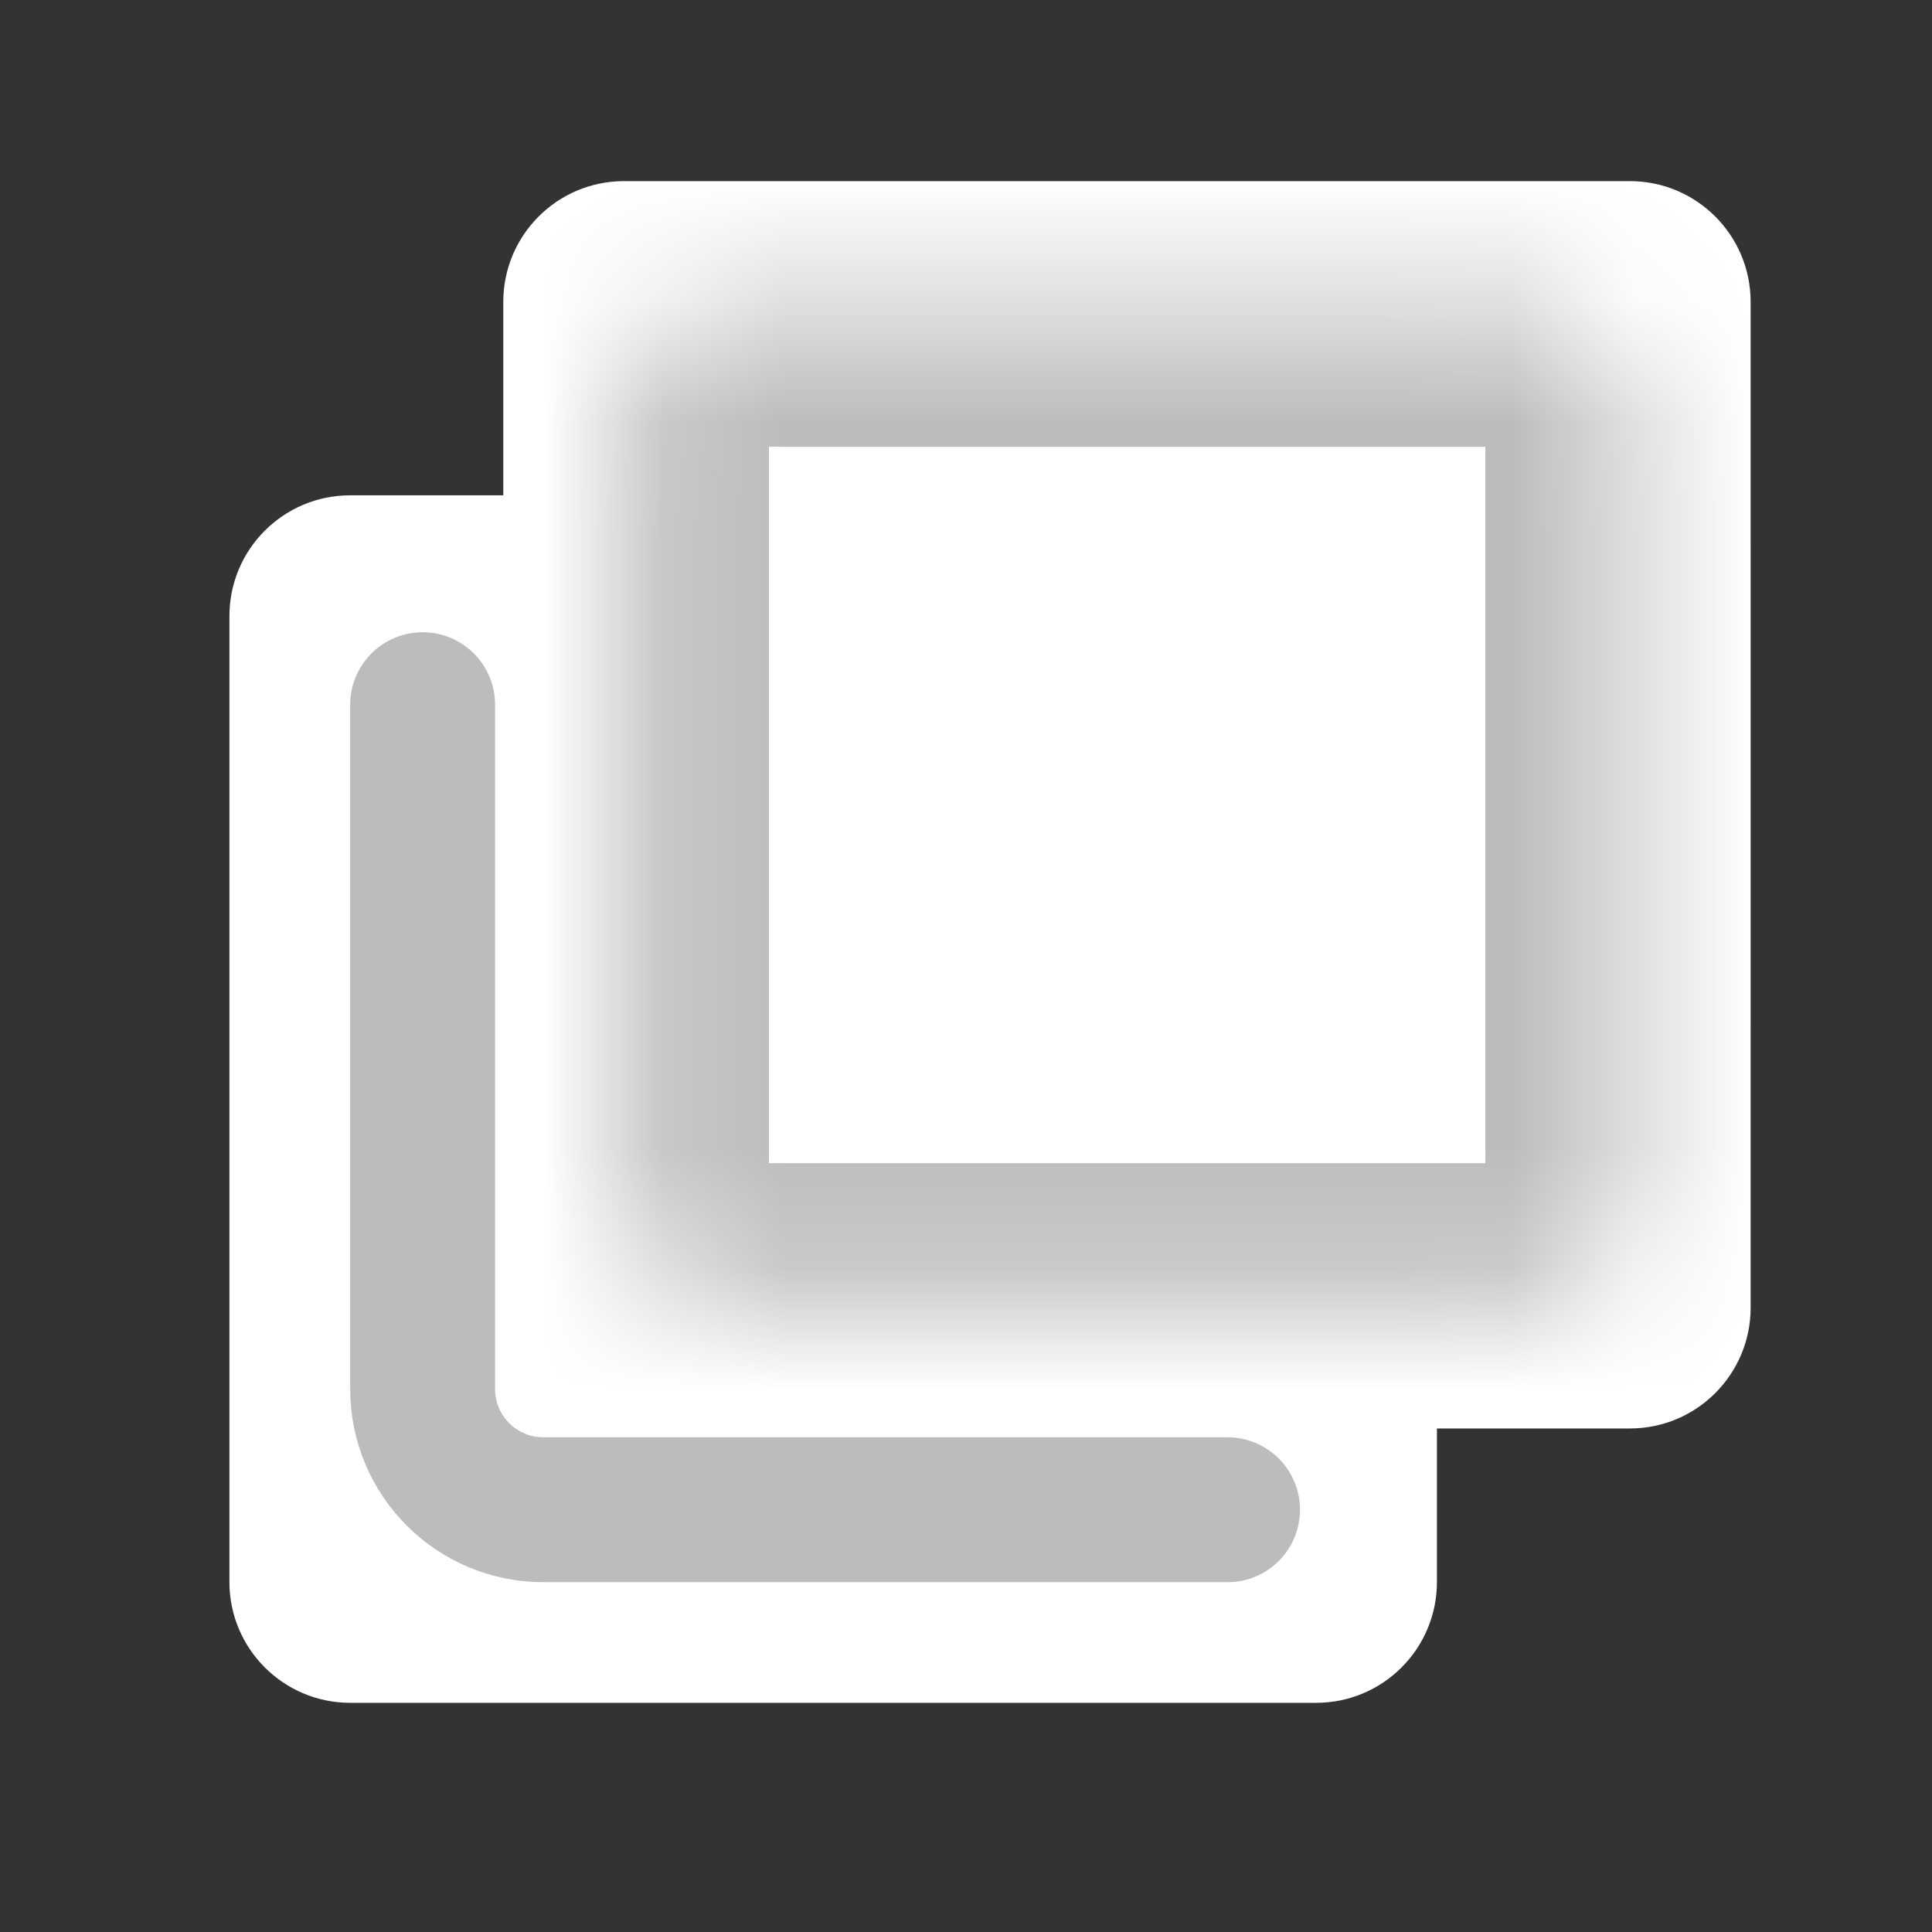
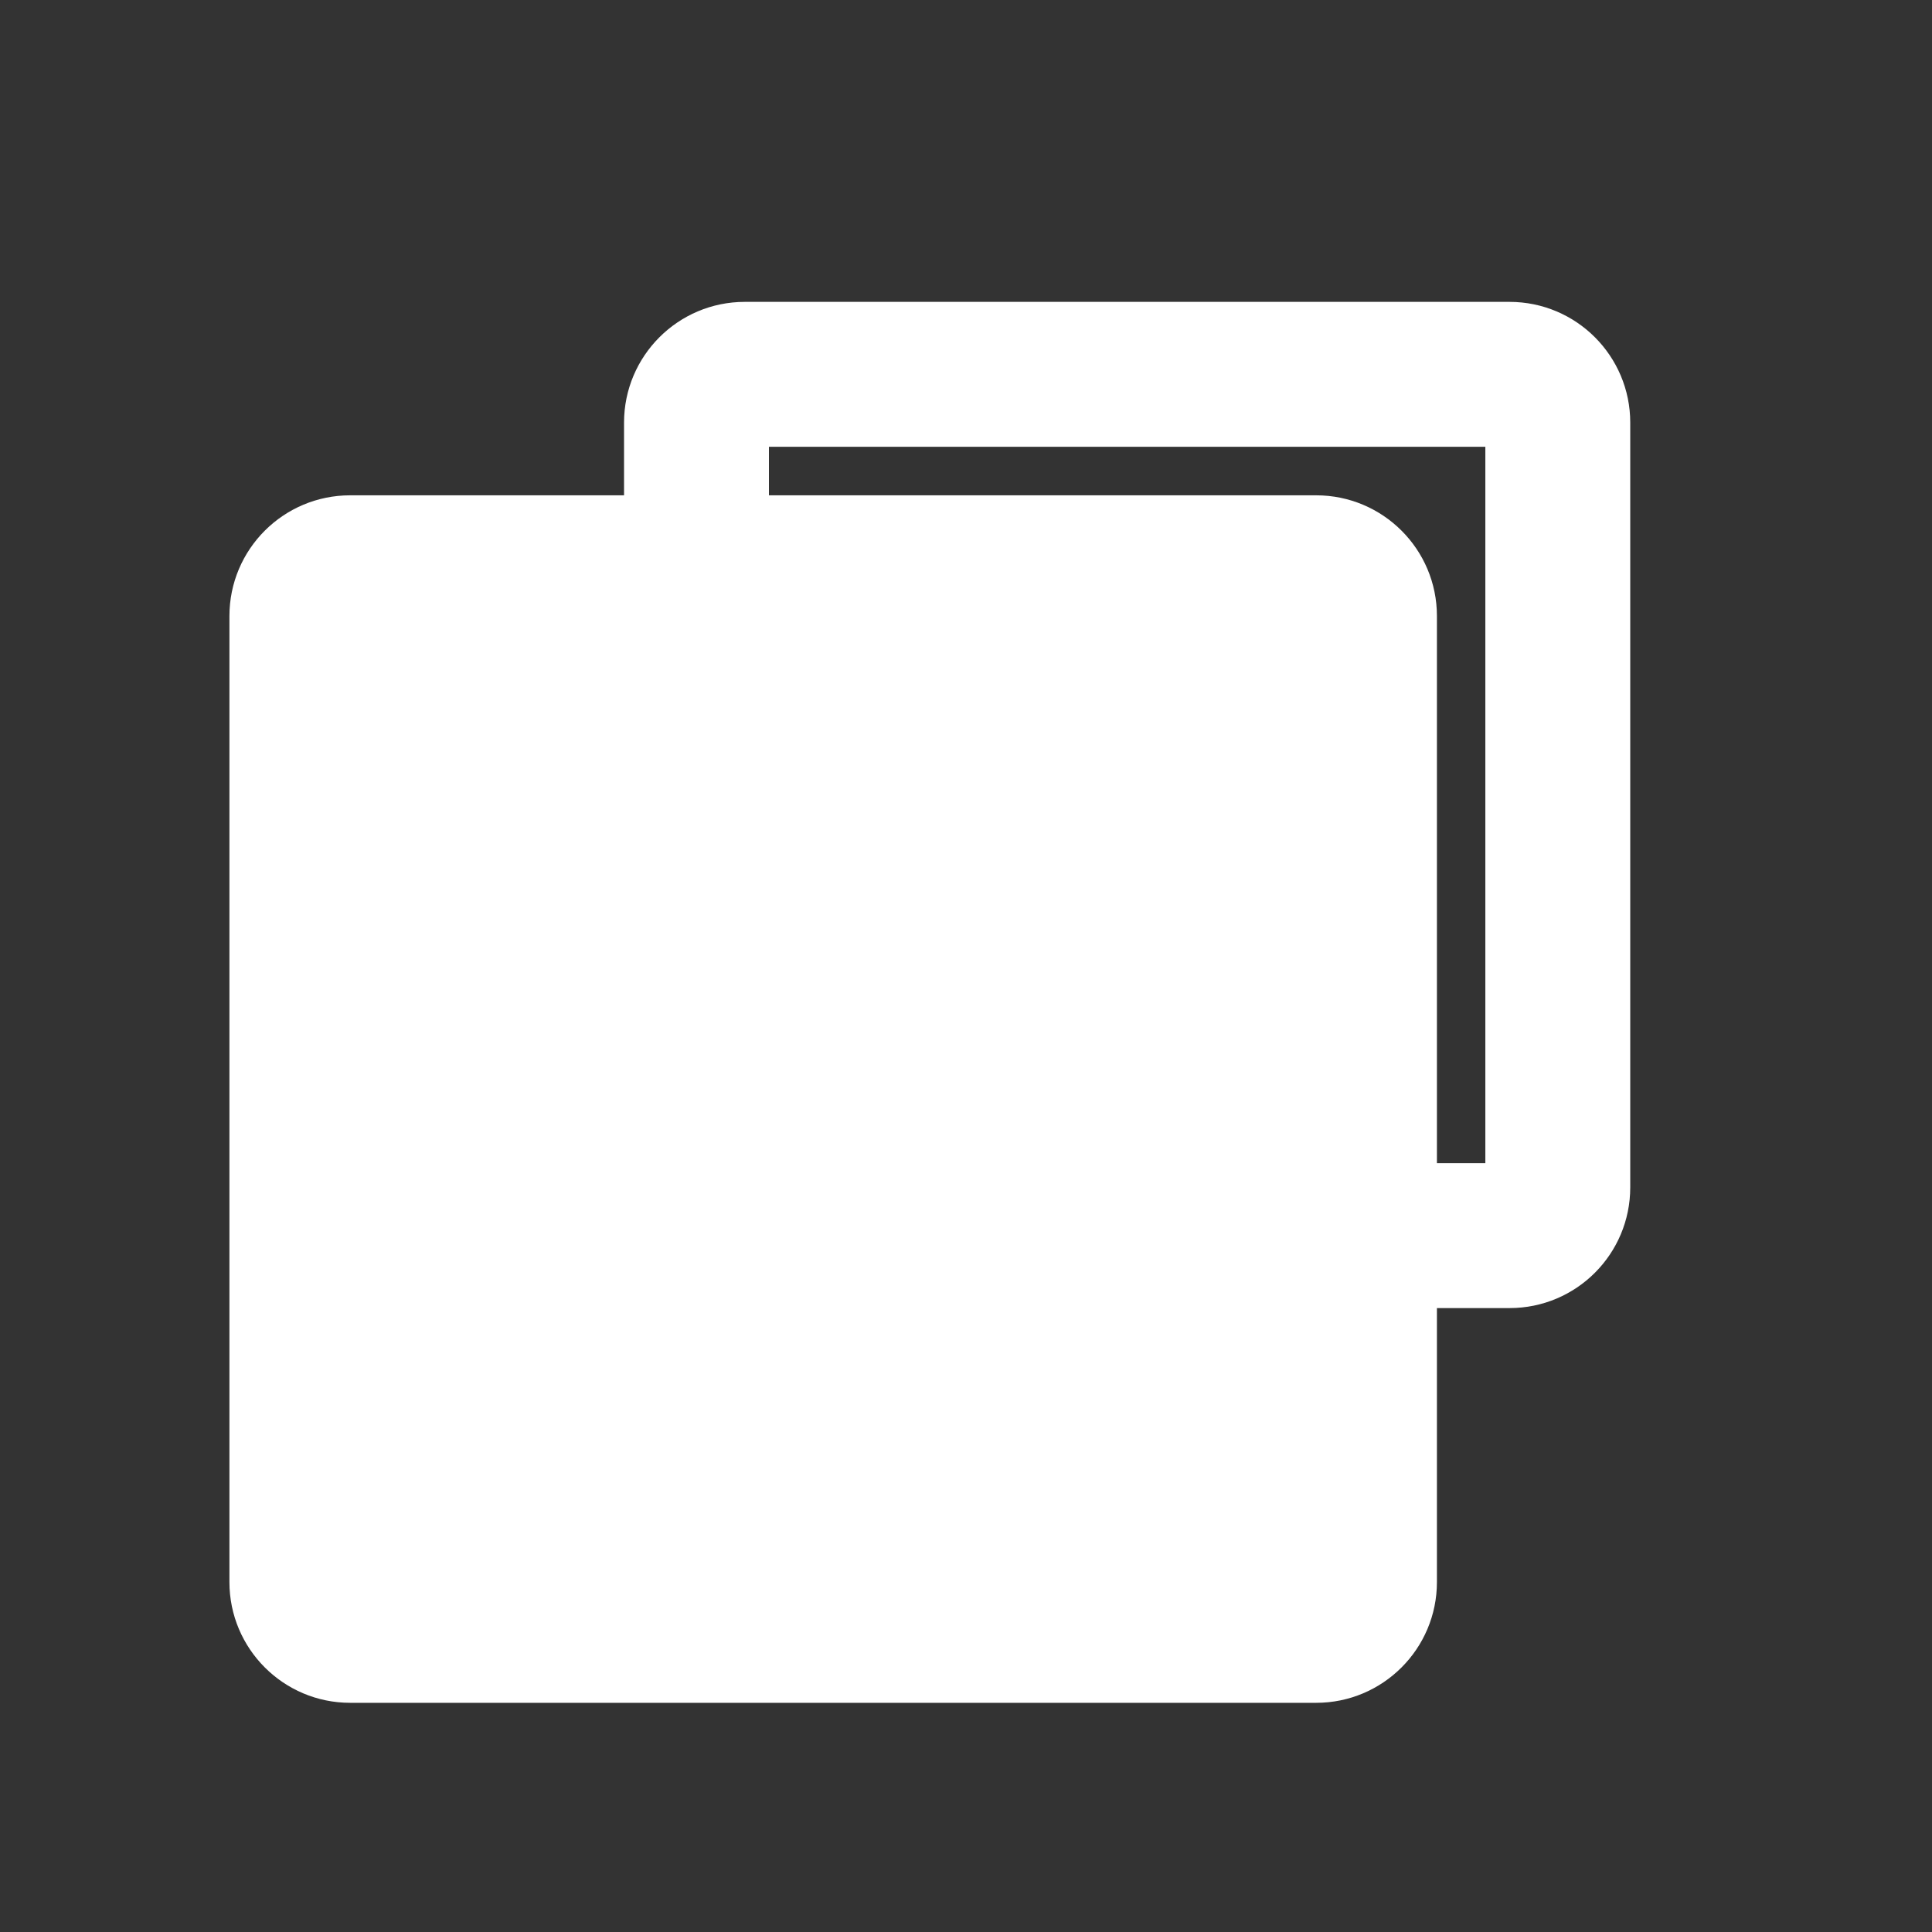
<svg xmlns="http://www.w3.org/2000/svg" width="16" height="16" viewBox="0 0 16 16" fill="none">
  <rect x="0" y="0" width="16" height="16" fill="#333333" stroke="none" />
  <path fill-rule="evenodd" clip-rule="evenodd" d="M6.368 3.7V9.633H12.301V3.7H6.368ZM6.168 2.5C5.616 2.5 5.168 2.948 5.168 3.5V9.833C5.168 10.386 5.616 10.833 6.168 10.833H12.501C13.054 10.833 13.501 10.386 13.501 9.833V3.5C13.501 2.948 13.054 2.5 12.501 2.5H6.168Z" fill="white" />
-   <path fill-rule="evenodd" clip-rule="evenodd" d="M3.5 5.235C3.831 5.235 4.1 5.504 4.1 5.835V11.502C4.1 11.723 4.279 11.902 4.5 11.902H10.167C10.498 11.902 10.767 12.17 10.767 12.502C10.767 12.833 10.498 13.102 10.167 13.102H4.5C3.616 13.102 2.9 12.385 2.9 11.502V5.835C2.9 5.504 3.169 5.235 3.5 5.235Z" fill="white" />
-   <path d="M13.498 1.5H5.168C4.615 1.5 4.168 1.948 4.168 2.5V10.83C4.168 11.382 4.615 11.83 5.168 11.83H13.498C14.05 11.83 14.498 11.382 14.498 10.83V2.5C14.498 1.948 14.05 1.5 13.498 1.5Z" fill="white" />
  <path d="M10.9 4.102H2.9C2.348 4.102 1.9 4.549 1.9 5.102V13.102C1.9 13.654 2.348 14.102 2.9 14.102H10.9C11.452 14.102 11.9 13.654 11.9 13.102V5.102C11.9 4.549 11.452 4.102 10.9 4.102Z" fill="white" />
-   <path d="M3.5 5.836V11.503C3.5 12.055 3.947 12.503 4.5 12.503H10.166" stroke="#BCBCBC" stroke-width="1.2" stroke-linecap="round" stroke-linejoin="round" />
  <mask id="mask0_4191_83022" style="mask-type:alpha" maskUnits="userSpaceOnUse" x="5" y="2" width="9" height="9">
-     <path d="M12.501 2.5H6.168C5.615 2.5 5.168 2.948 5.168 3.5V9.833C5.168 10.386 5.615 10.833 6.168 10.833H12.501C13.053 10.833 13.501 10.386 13.501 9.833V3.5C13.501 2.948 13.053 2.5 12.501 2.5Z" fill="white" />
-   </mask>
+     </mask>
  <g mask="url(#mask0_4191_83022)">
-     <path d="M12.501 2.5H6.168C5.615 2.5 5.168 2.948 5.168 3.5V9.833C5.168 10.386 5.615 10.833 6.168 10.833H12.501C13.053 10.833 13.501 10.386 13.501 9.833V3.5C13.501 2.948 13.053 2.5 12.501 2.5Z" stroke="#BCBCBC" stroke-width="2.4" stroke-linejoin="round" />
-   </g>
+     </g>
</svg>